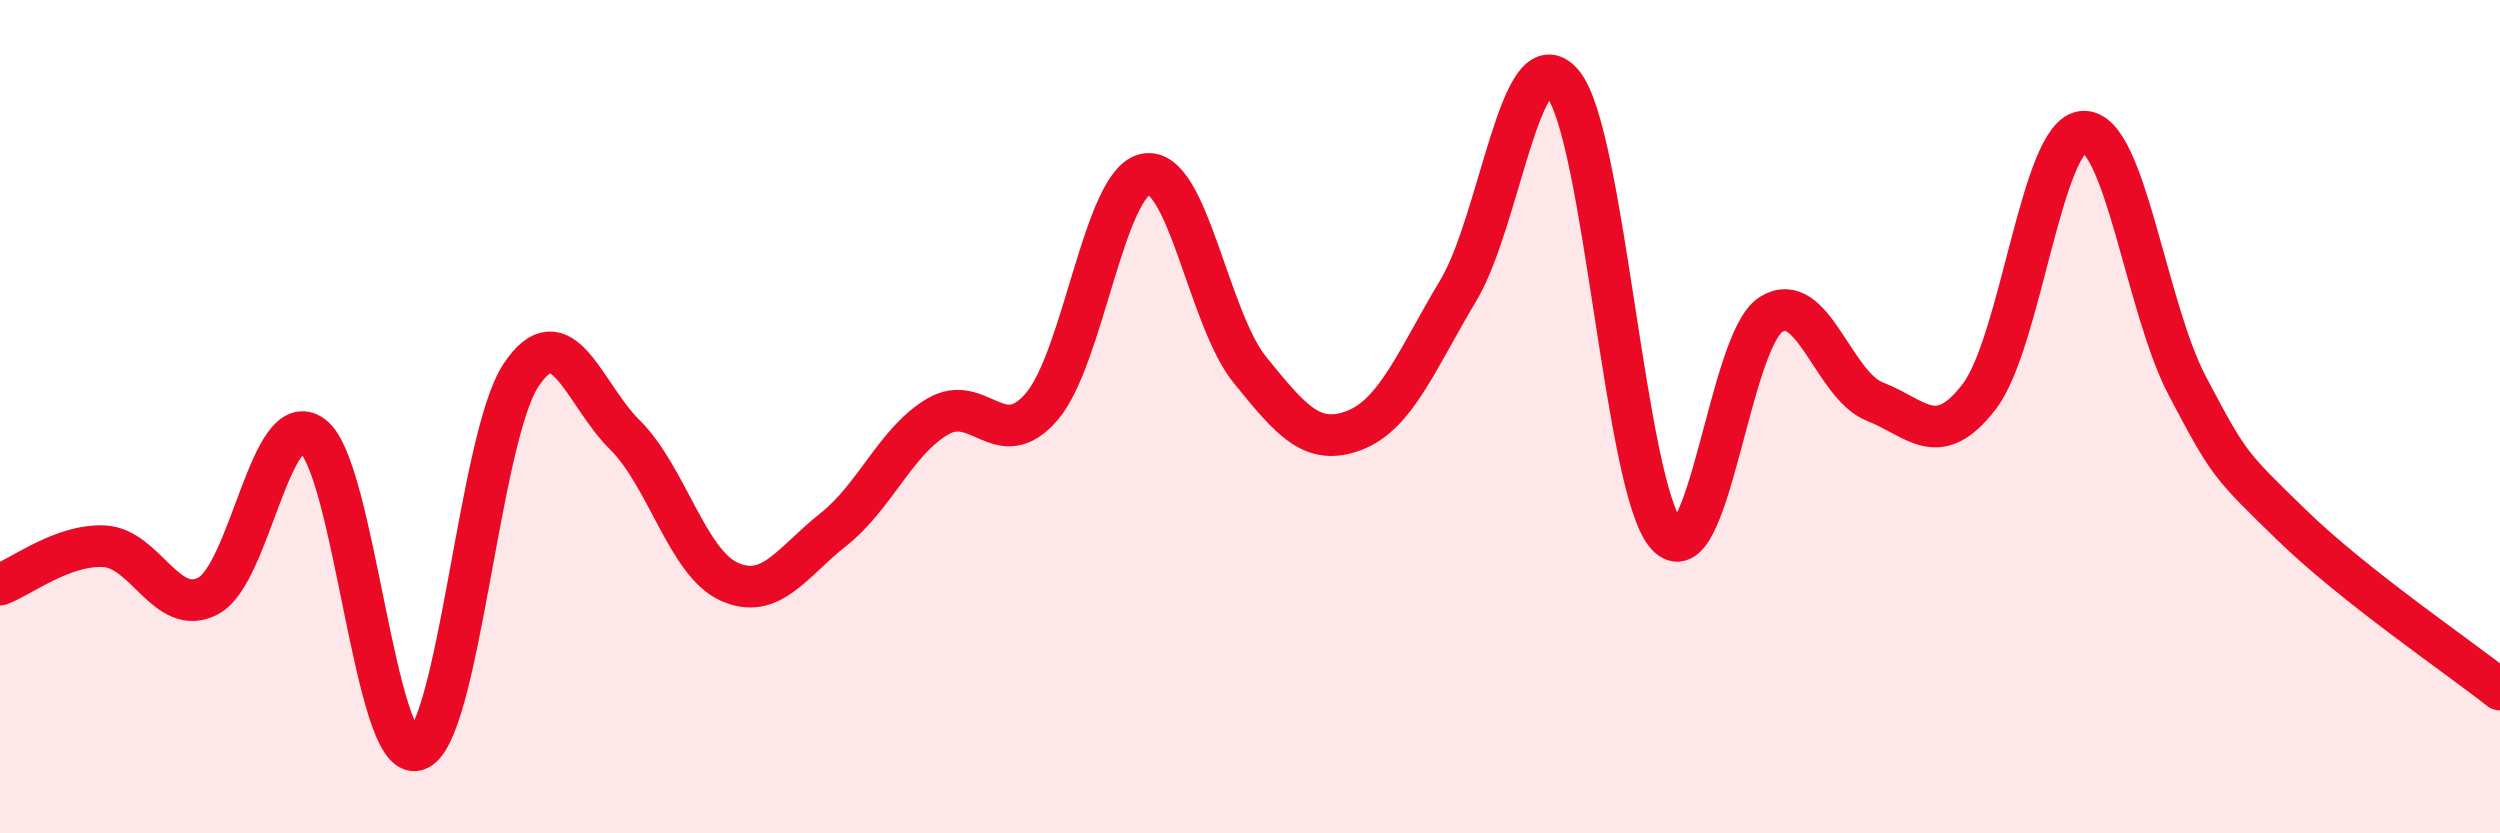
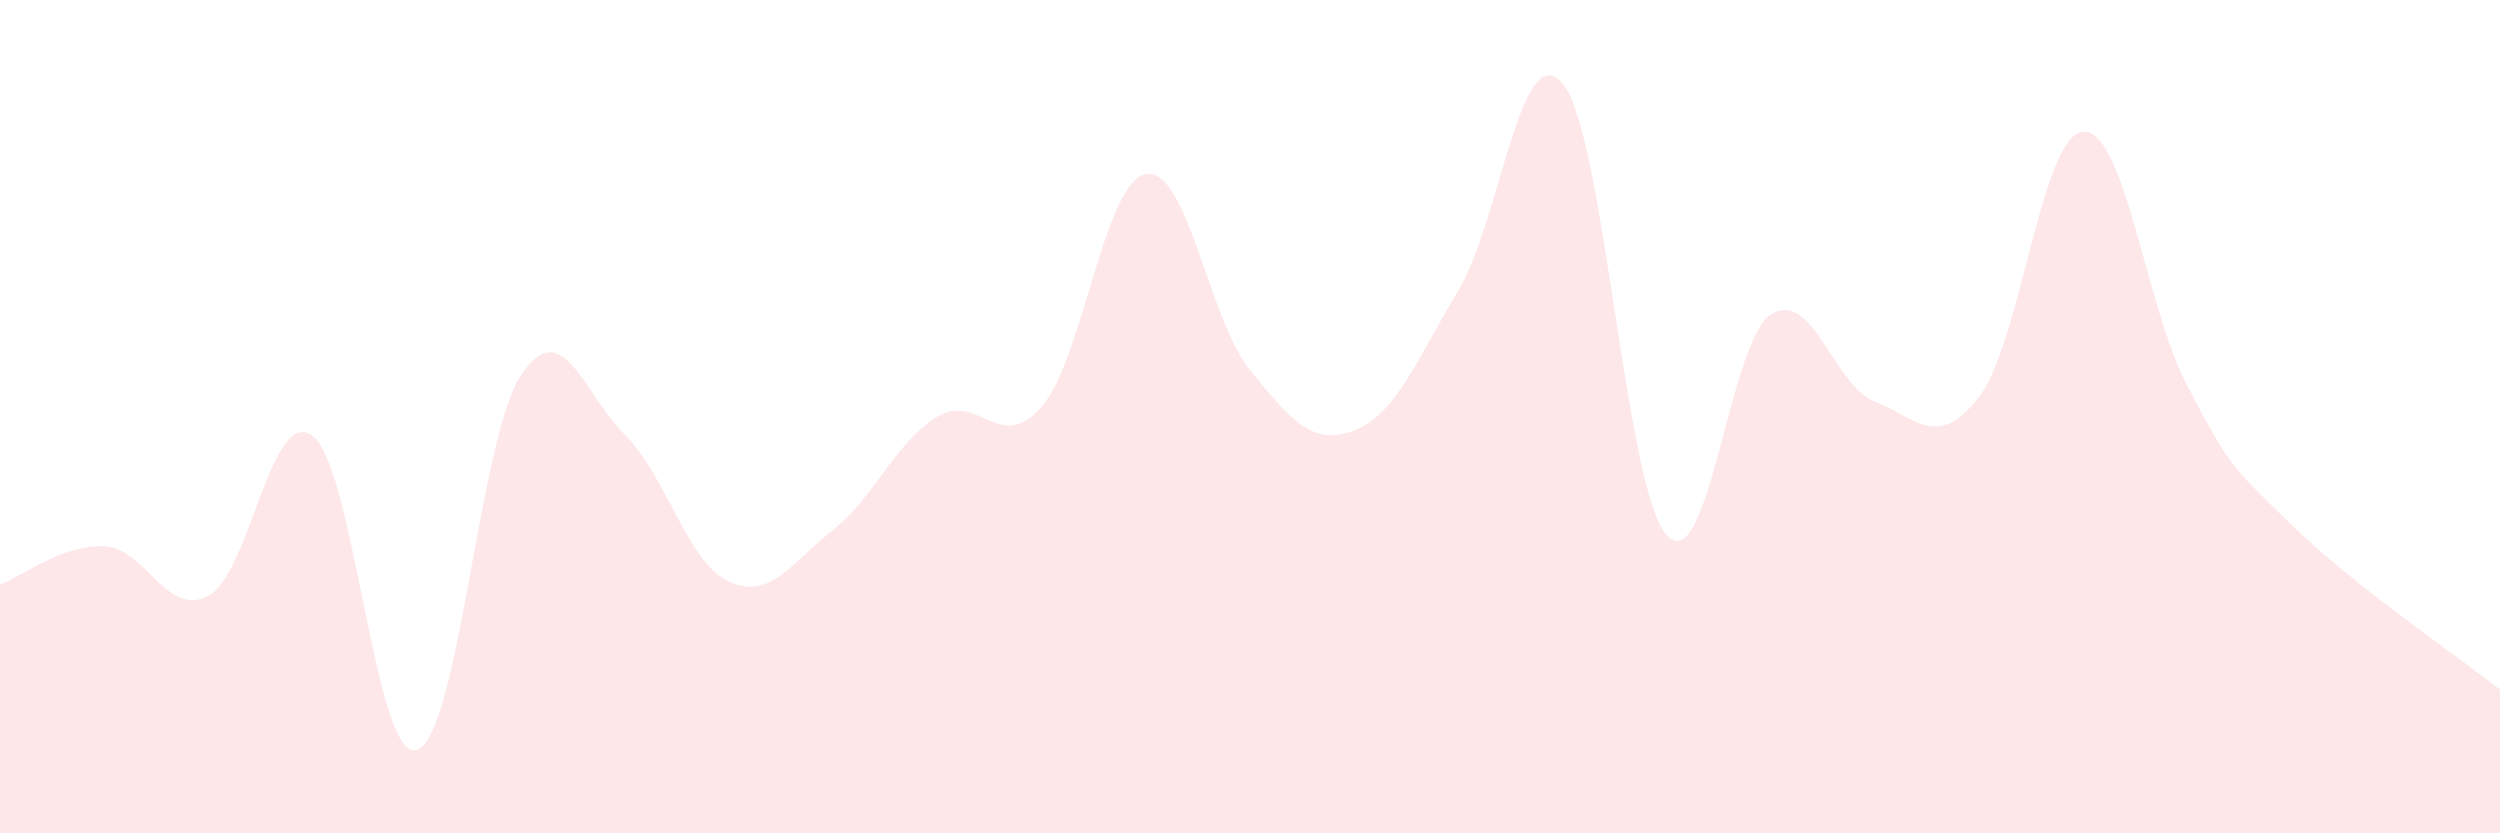
<svg xmlns="http://www.w3.org/2000/svg" width="60" height="20" viewBox="0 0 60 20">
  <path d="M 0,14.03 C 0.5,13.85 1.5,13.06 2.5,13.11 C 3.5,13.16 4,14.83 5,14.3 C 6,13.77 6.5,9.72 7.5,10.46 C 8.5,11.2 9,18.29 10,18 C 11,17.71 11.5,10.52 12.5,9.01 C 13.5,7.5 14,9.45 15,10.44 C 16,11.43 16.5,13.51 17.5,13.96 C 18.5,14.41 19,13.5 20,12.71 C 21,11.92 21.5,10.59 22.5,10 C 23.5,9.41 24,10.92 25,9.76 C 26,8.6 26.5,4.36 27.5,4.18 C 28.5,4 29,7.65 30,8.88 C 31,10.11 31.5,10.71 32.5,10.33 C 33.5,9.95 34,8.64 35,6.97 C 36,5.3 36.5,0.83 37.5,2 C 38.5,3.17 39,11.73 40,12.84 C 41,13.95 41.5,8.19 42.5,7.55 C 43.5,6.91 44,9.25 45,9.64 C 46,10.03 46.5,10.82 47.5,9.52 C 48.5,8.22 49,3.21 50,3.16 C 51,3.11 51.5,7.38 52.5,9.27 C 53.5,11.16 53.5,11.14 55,12.6 C 56.5,14.06 59,15.76 60,16.55L60 20L0 20Z" fill="#EB0A25" opacity="0.1" stroke-linecap="round" stroke-linejoin="round" />
-   <path d="M 0,14.03 C 0.5,13.85 1.5,13.06 2.5,13.11 C 3.5,13.16 4,14.83 5,14.3 C 6,13.77 6.5,9.72 7.5,10.46 C 8.5,11.2 9,18.29 10,18 C 11,17.71 11.5,10.52 12.5,9.01 C 13.5,7.5 14,9.45 15,10.44 C 16,11.43 16.5,13.51 17.5,13.96 C 18.5,14.41 19,13.5 20,12.71 C 21,11.92 21.5,10.59 22.5,10 C 23.5,9.41 24,10.92 25,9.76 C 26,8.6 26.5,4.36 27.5,4.18 C 28.5,4 29,7.65 30,8.88 C 31,10.11 31.5,10.71 32.5,10.33 C 33.5,9.95 34,8.64 35,6.97 C 36,5.3 36.5,0.83 37.5,2 C 38.5,3.17 39,11.73 40,12.84 C 41,13.95 41.5,8.19 42.5,7.55 C 43.5,6.91 44,9.25 45,9.64 C 46,10.03 46.5,10.82 47.5,9.52 C 48.5,8.22 49,3.21 50,3.16 C 51,3.11 51.5,7.38 52.5,9.27 C 53.5,11.16 53.5,11.14 55,12.6 C 56.5,14.06 59,15.76 60,16.55" stroke="#EB0A25" stroke-width="1" fill="none" stroke-linecap="round" stroke-linejoin="round" />
</svg>